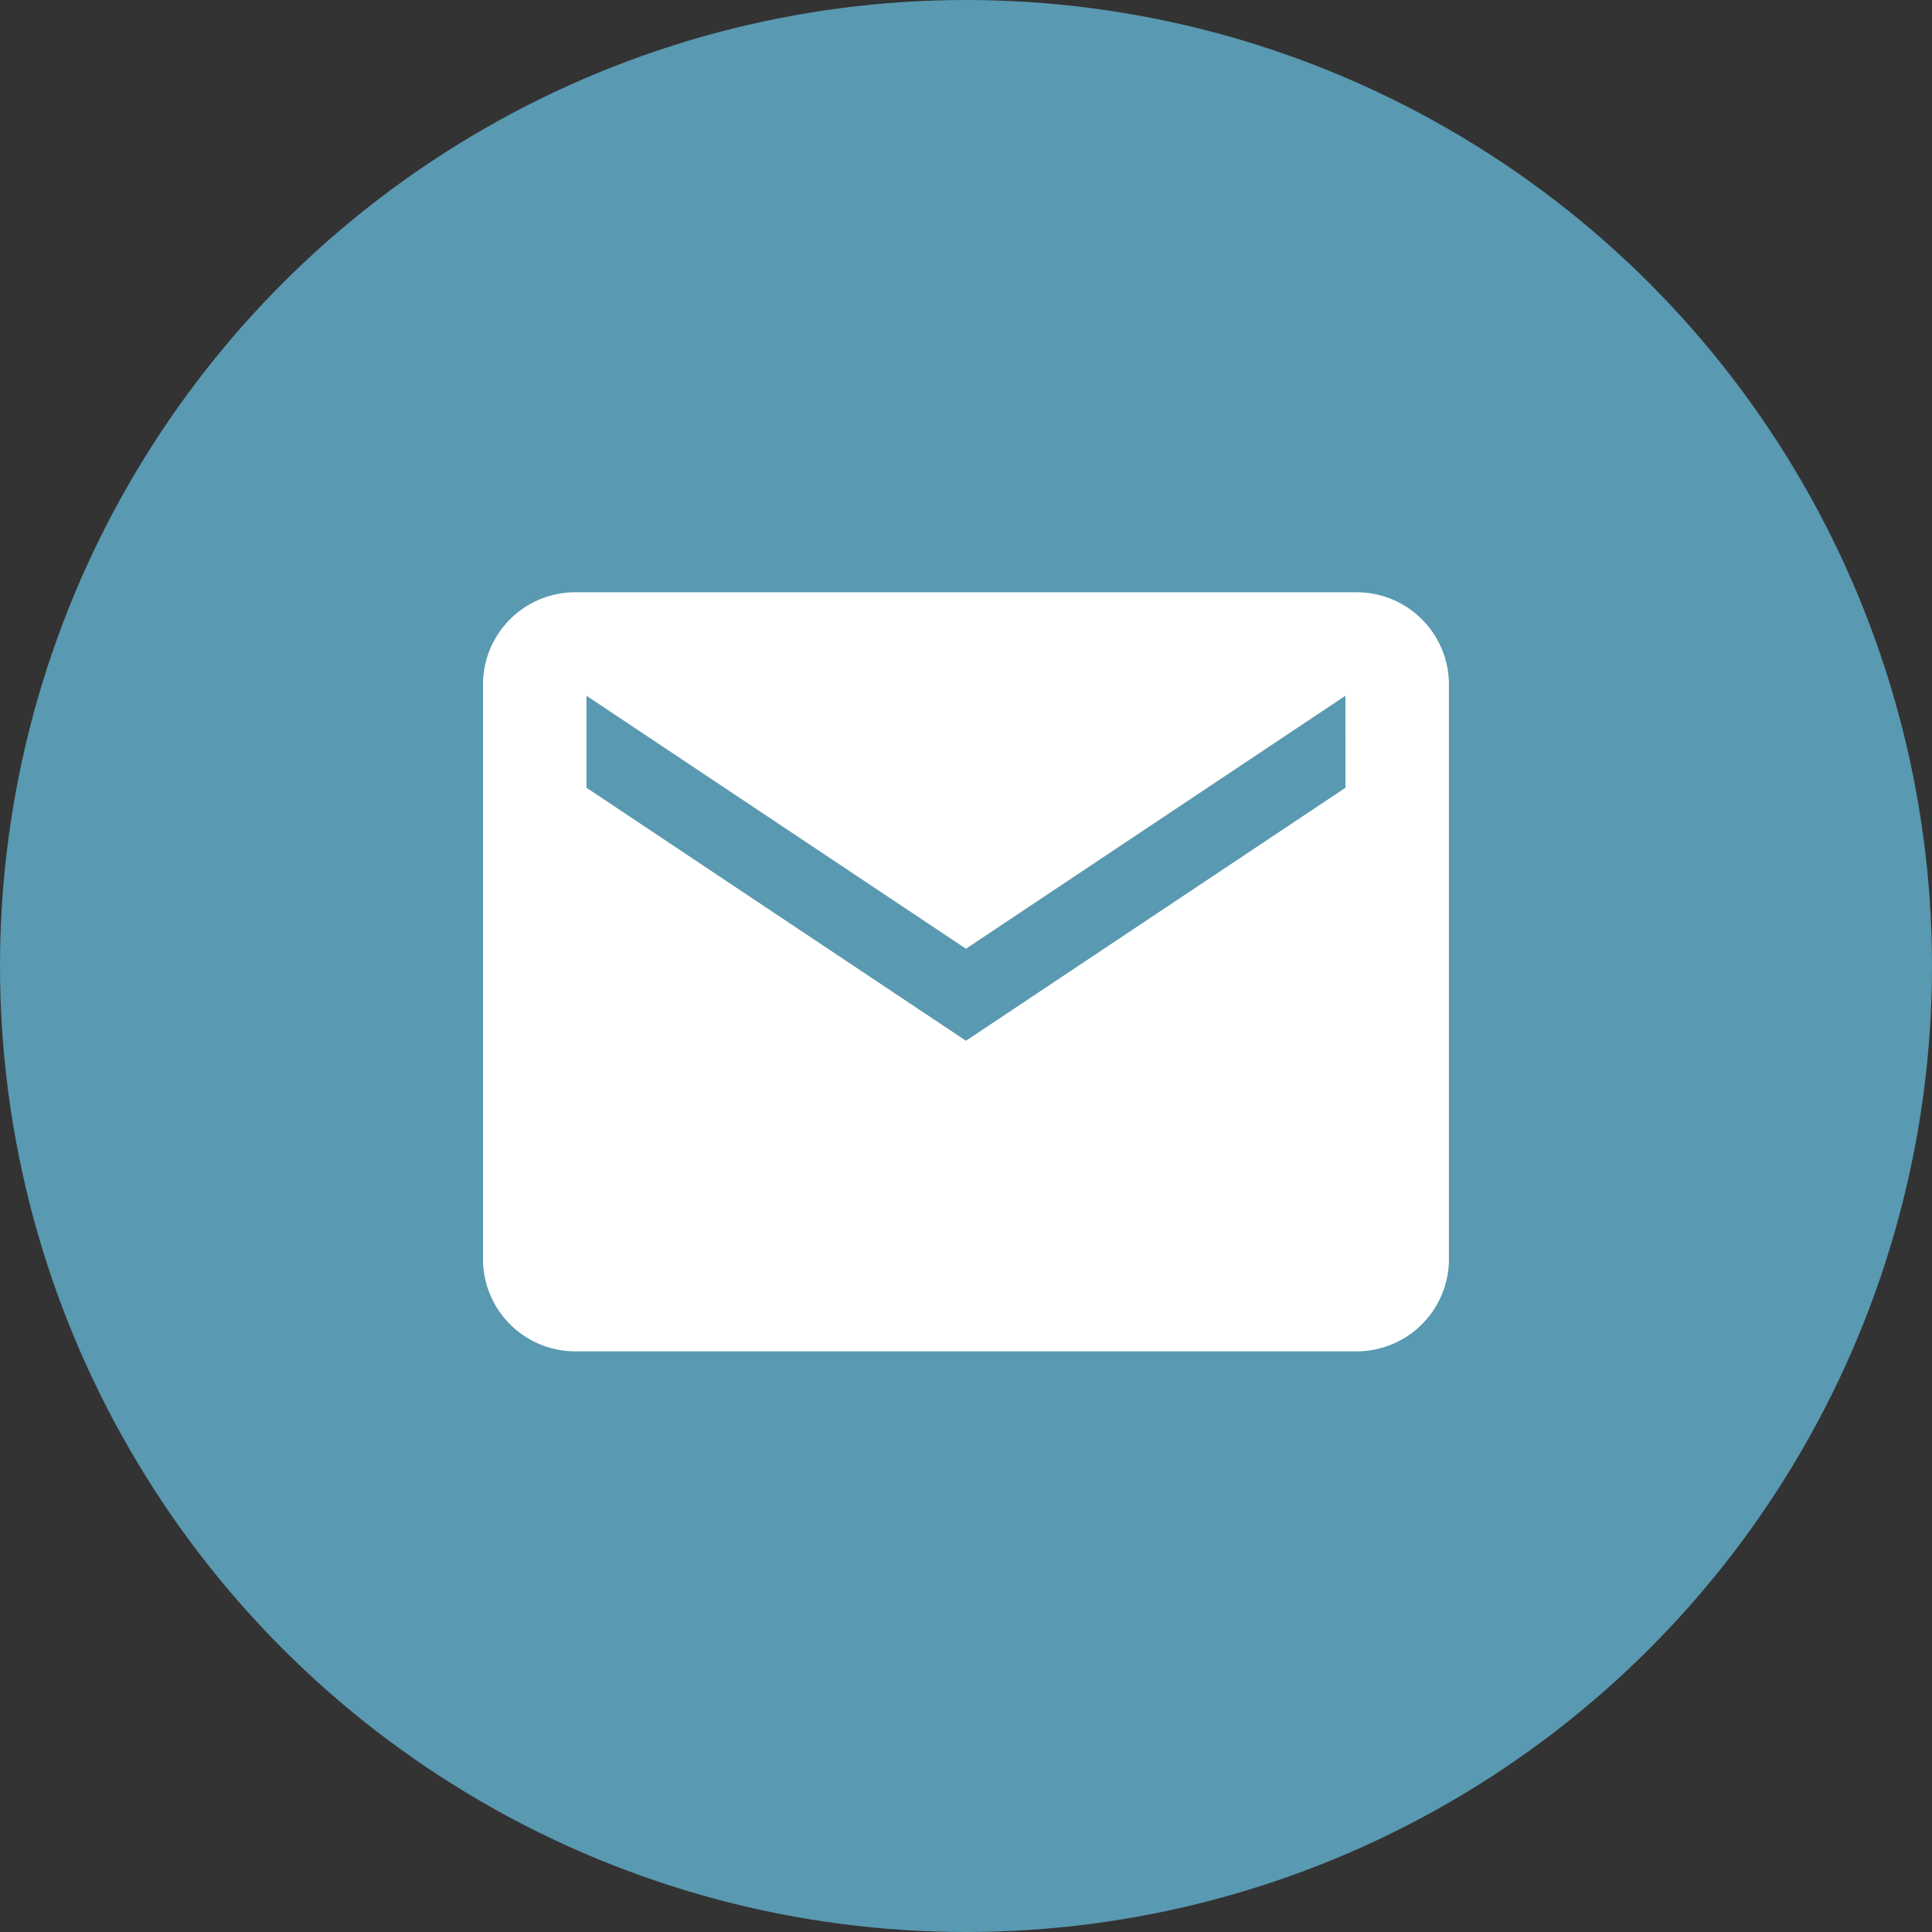
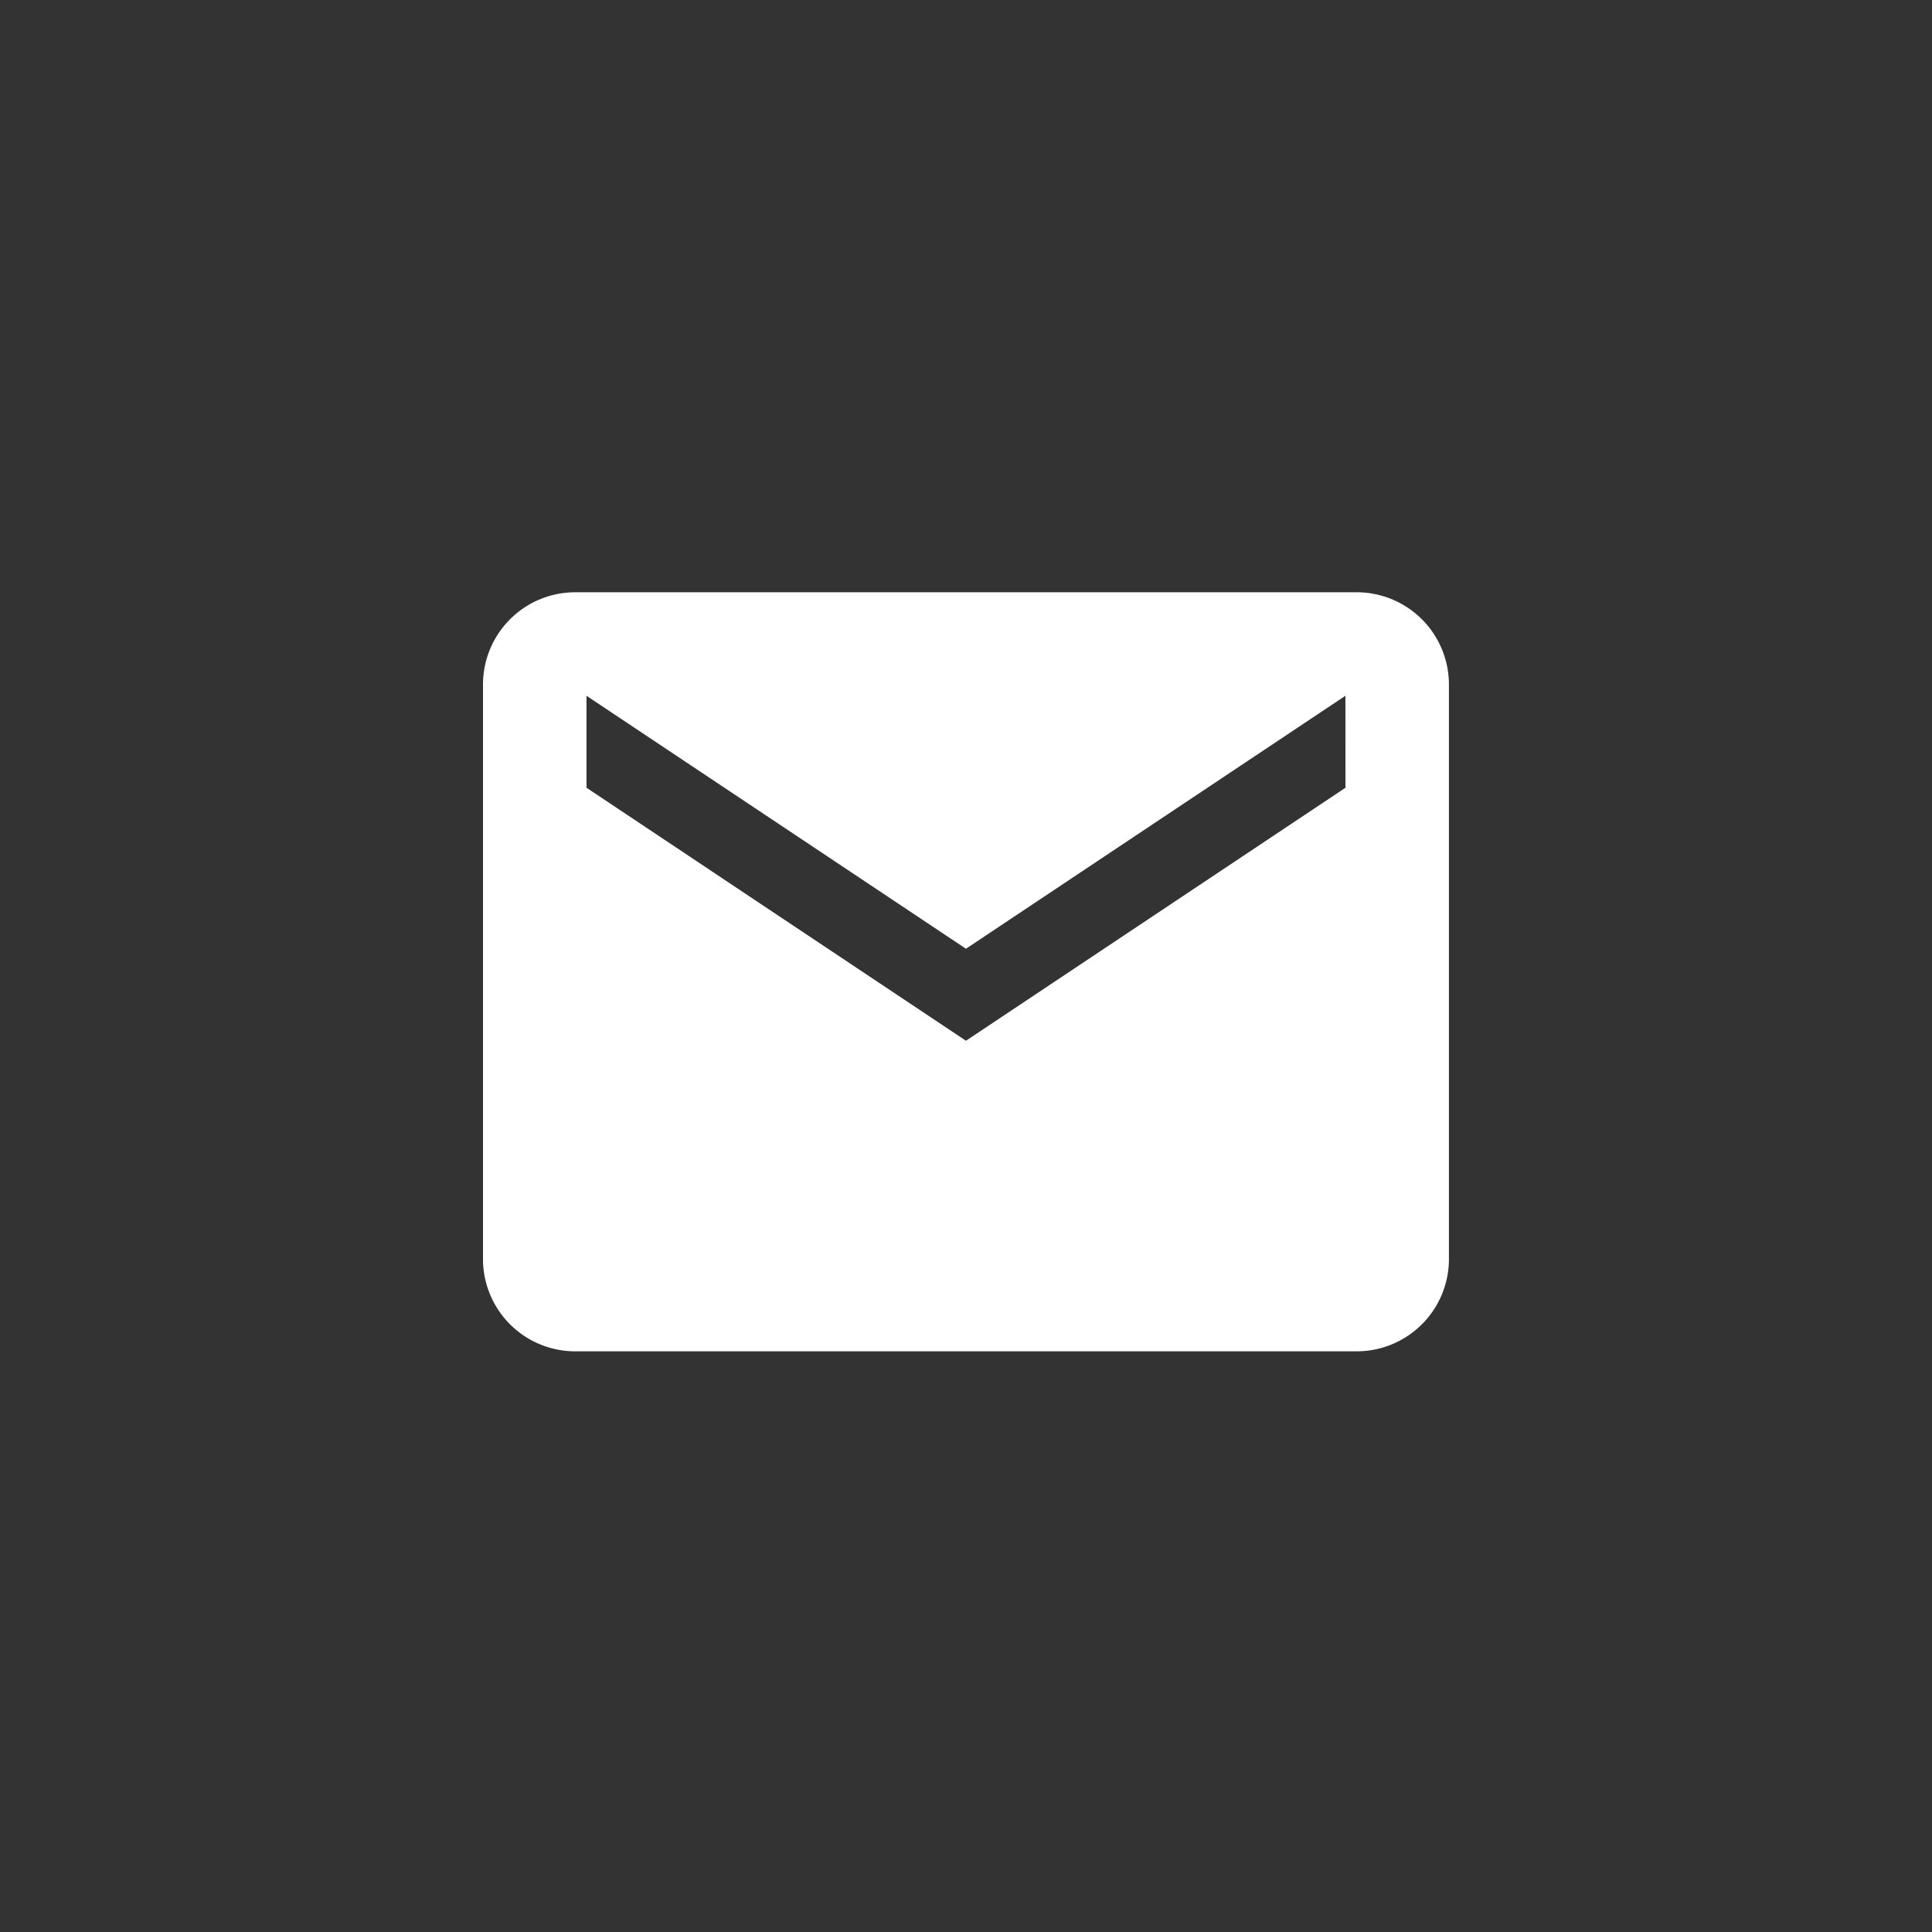
<svg xmlns="http://www.w3.org/2000/svg" width="54" height="54" viewBox="0 0 54 54">
  <rect x="0" y="0" width="54" height="54" fill="#333333" stroke="none" />
  <g id="MAIL" transform="translate(-1106 -777)">
-     <circle id="Ellisse_58" data-name="Ellisse 58" cx="27" cy="27" r="27" transform="translate(1106 777)" fill="#5999b1" />
-     <path id="Icon_ionic-md-mail" data-name="Icon ionic-md-mail" d="M26.677,5.625H4.821A2.579,2.579,0,0,0,2.25,8.2v16.07a2.579,2.579,0,0,0,2.571,2.571H26.677a2.579,2.579,0,0,0,2.571-2.571V8.2A2.579,2.579,0,0,0,26.677,5.625Zm-.321,5.464L15.749,18.16,5.143,11.089V8.518l10.606,7.071L26.355,8.518Z" transform="translate(1117.25 787.929)" fill="#fff" />
+     <path id="Icon_ionic-md-mail" data-name="Icon ionic-md-mail" d="M26.677,5.625H4.821A2.579,2.579,0,0,0,2.25,8.2v16.07a2.579,2.579,0,0,0,2.571,2.571H26.677a2.579,2.579,0,0,0,2.571-2.571V8.2A2.579,2.579,0,0,0,26.677,5.625m-.321,5.464L15.749,18.16,5.143,11.089V8.518l10.606,7.071L26.355,8.518Z" transform="translate(1117.25 787.929)" fill="#fff" />
  </g>
</svg>